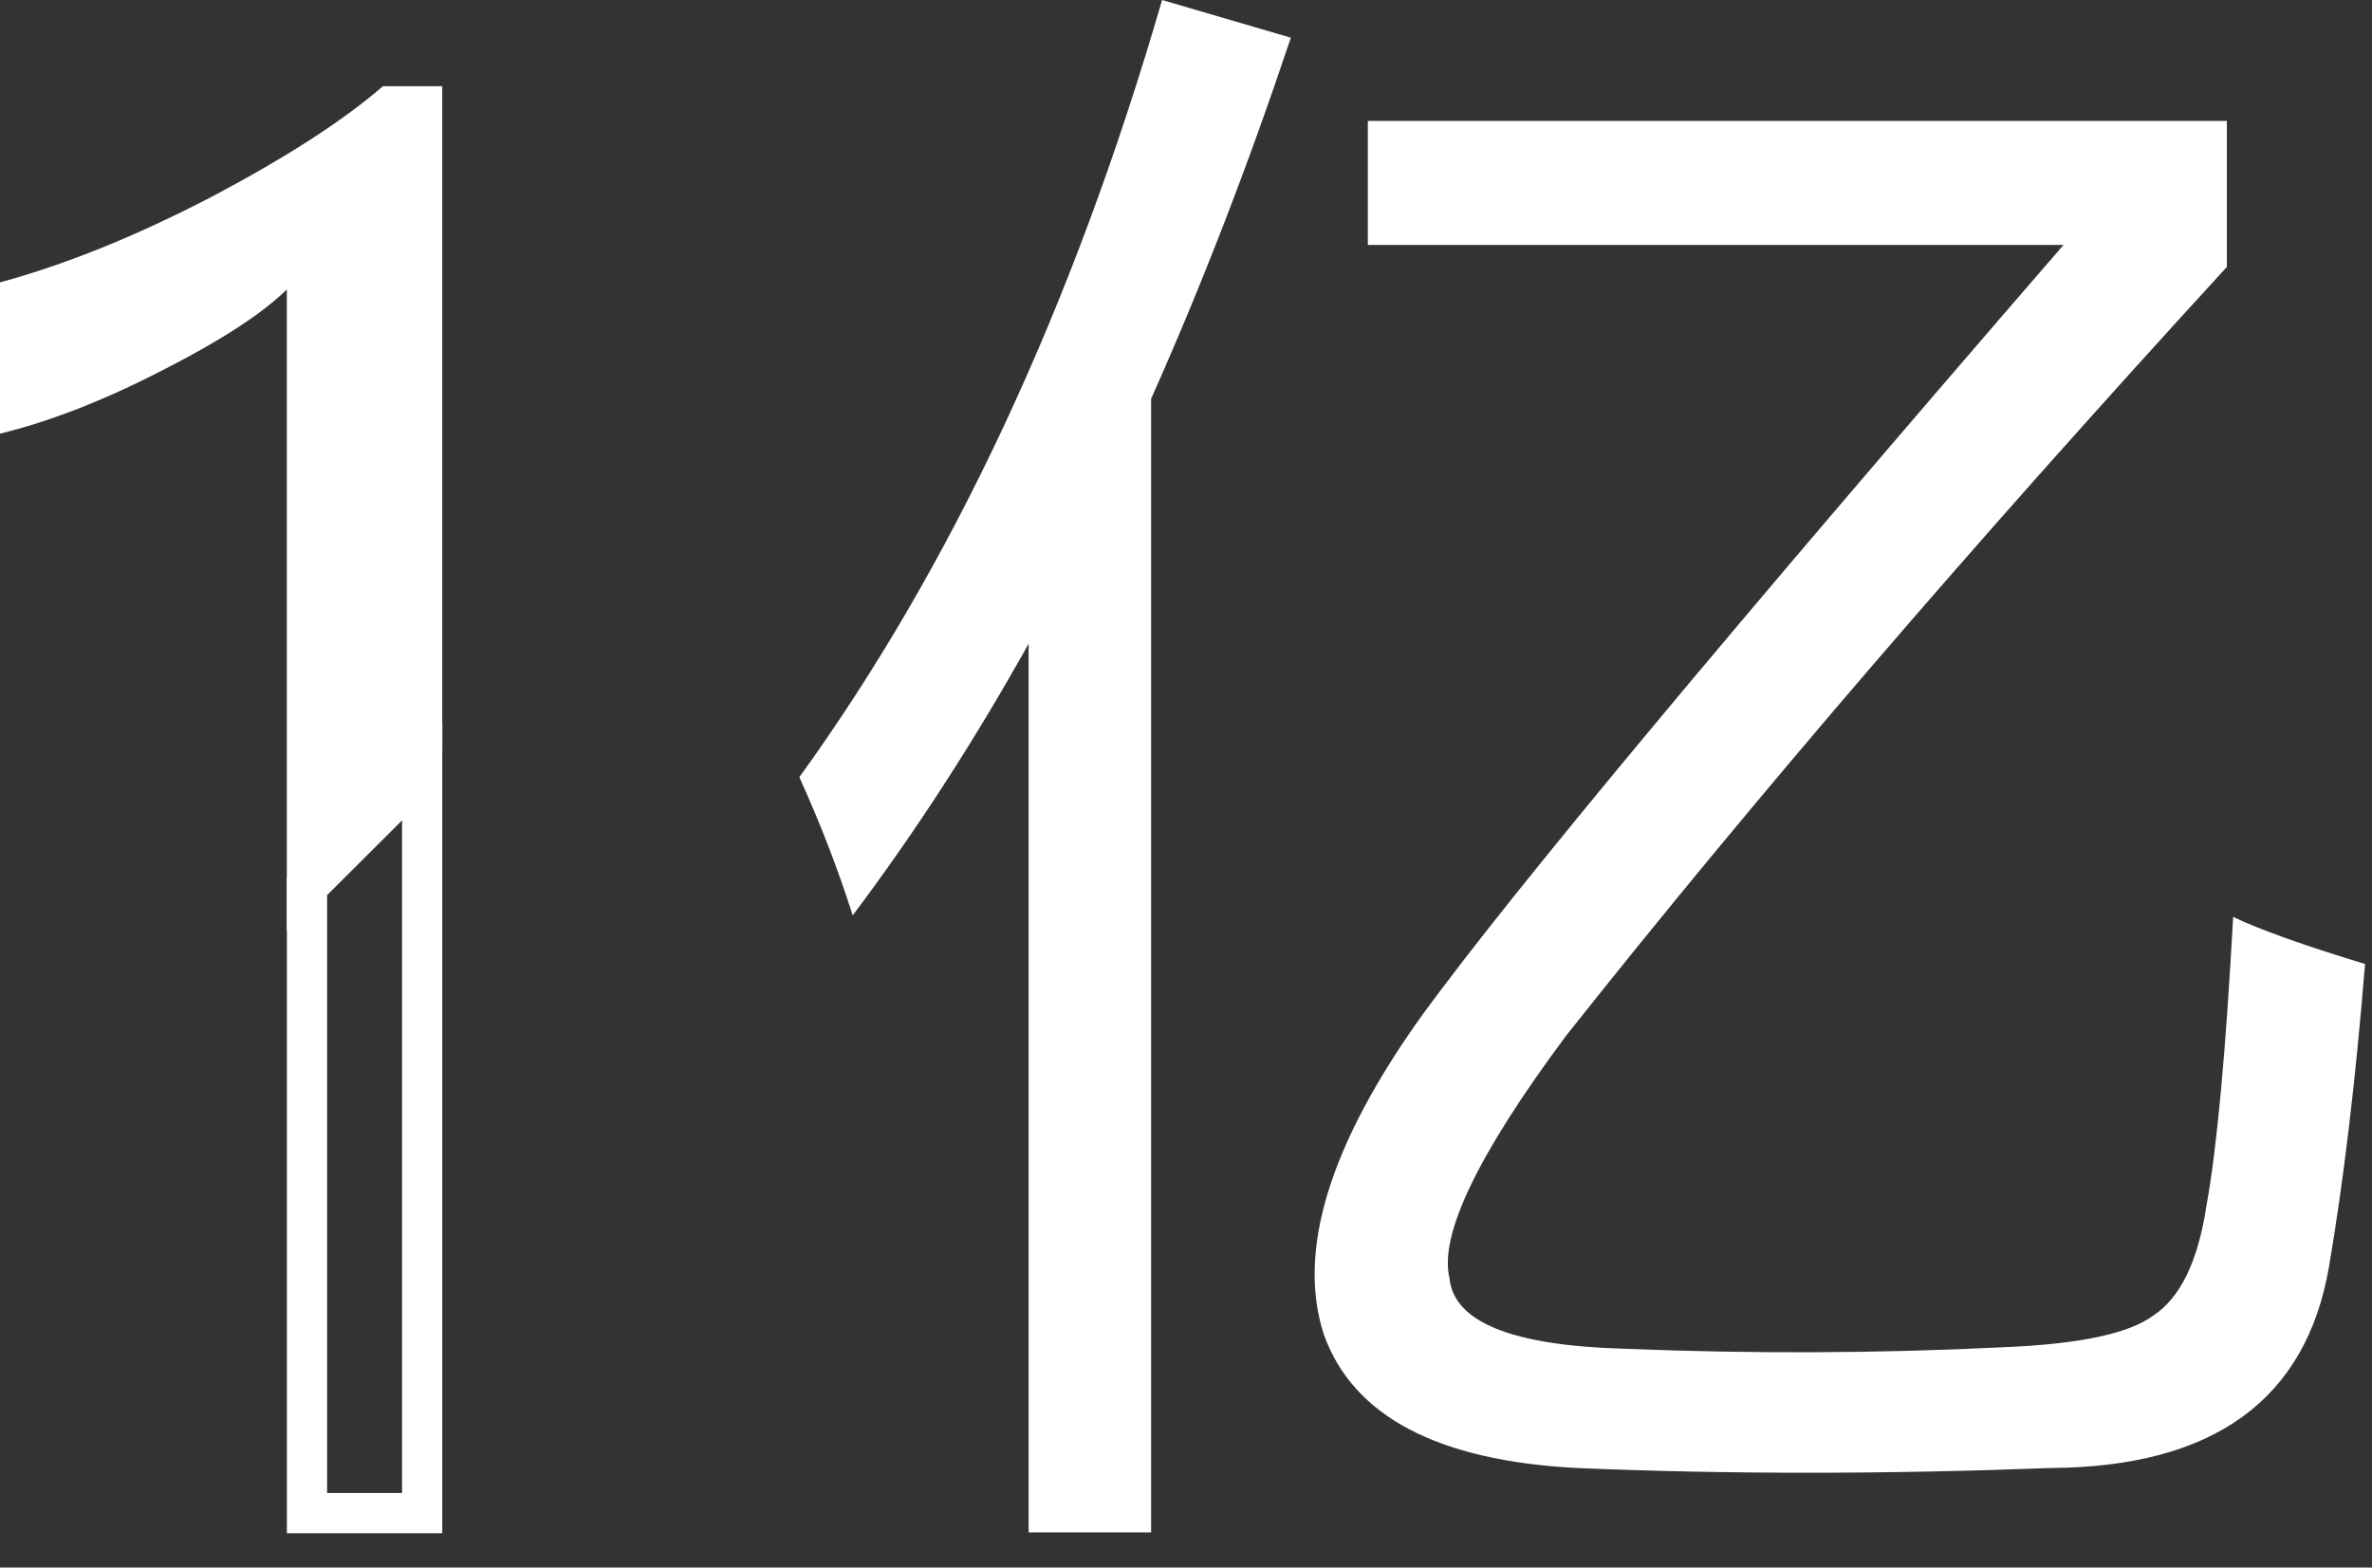
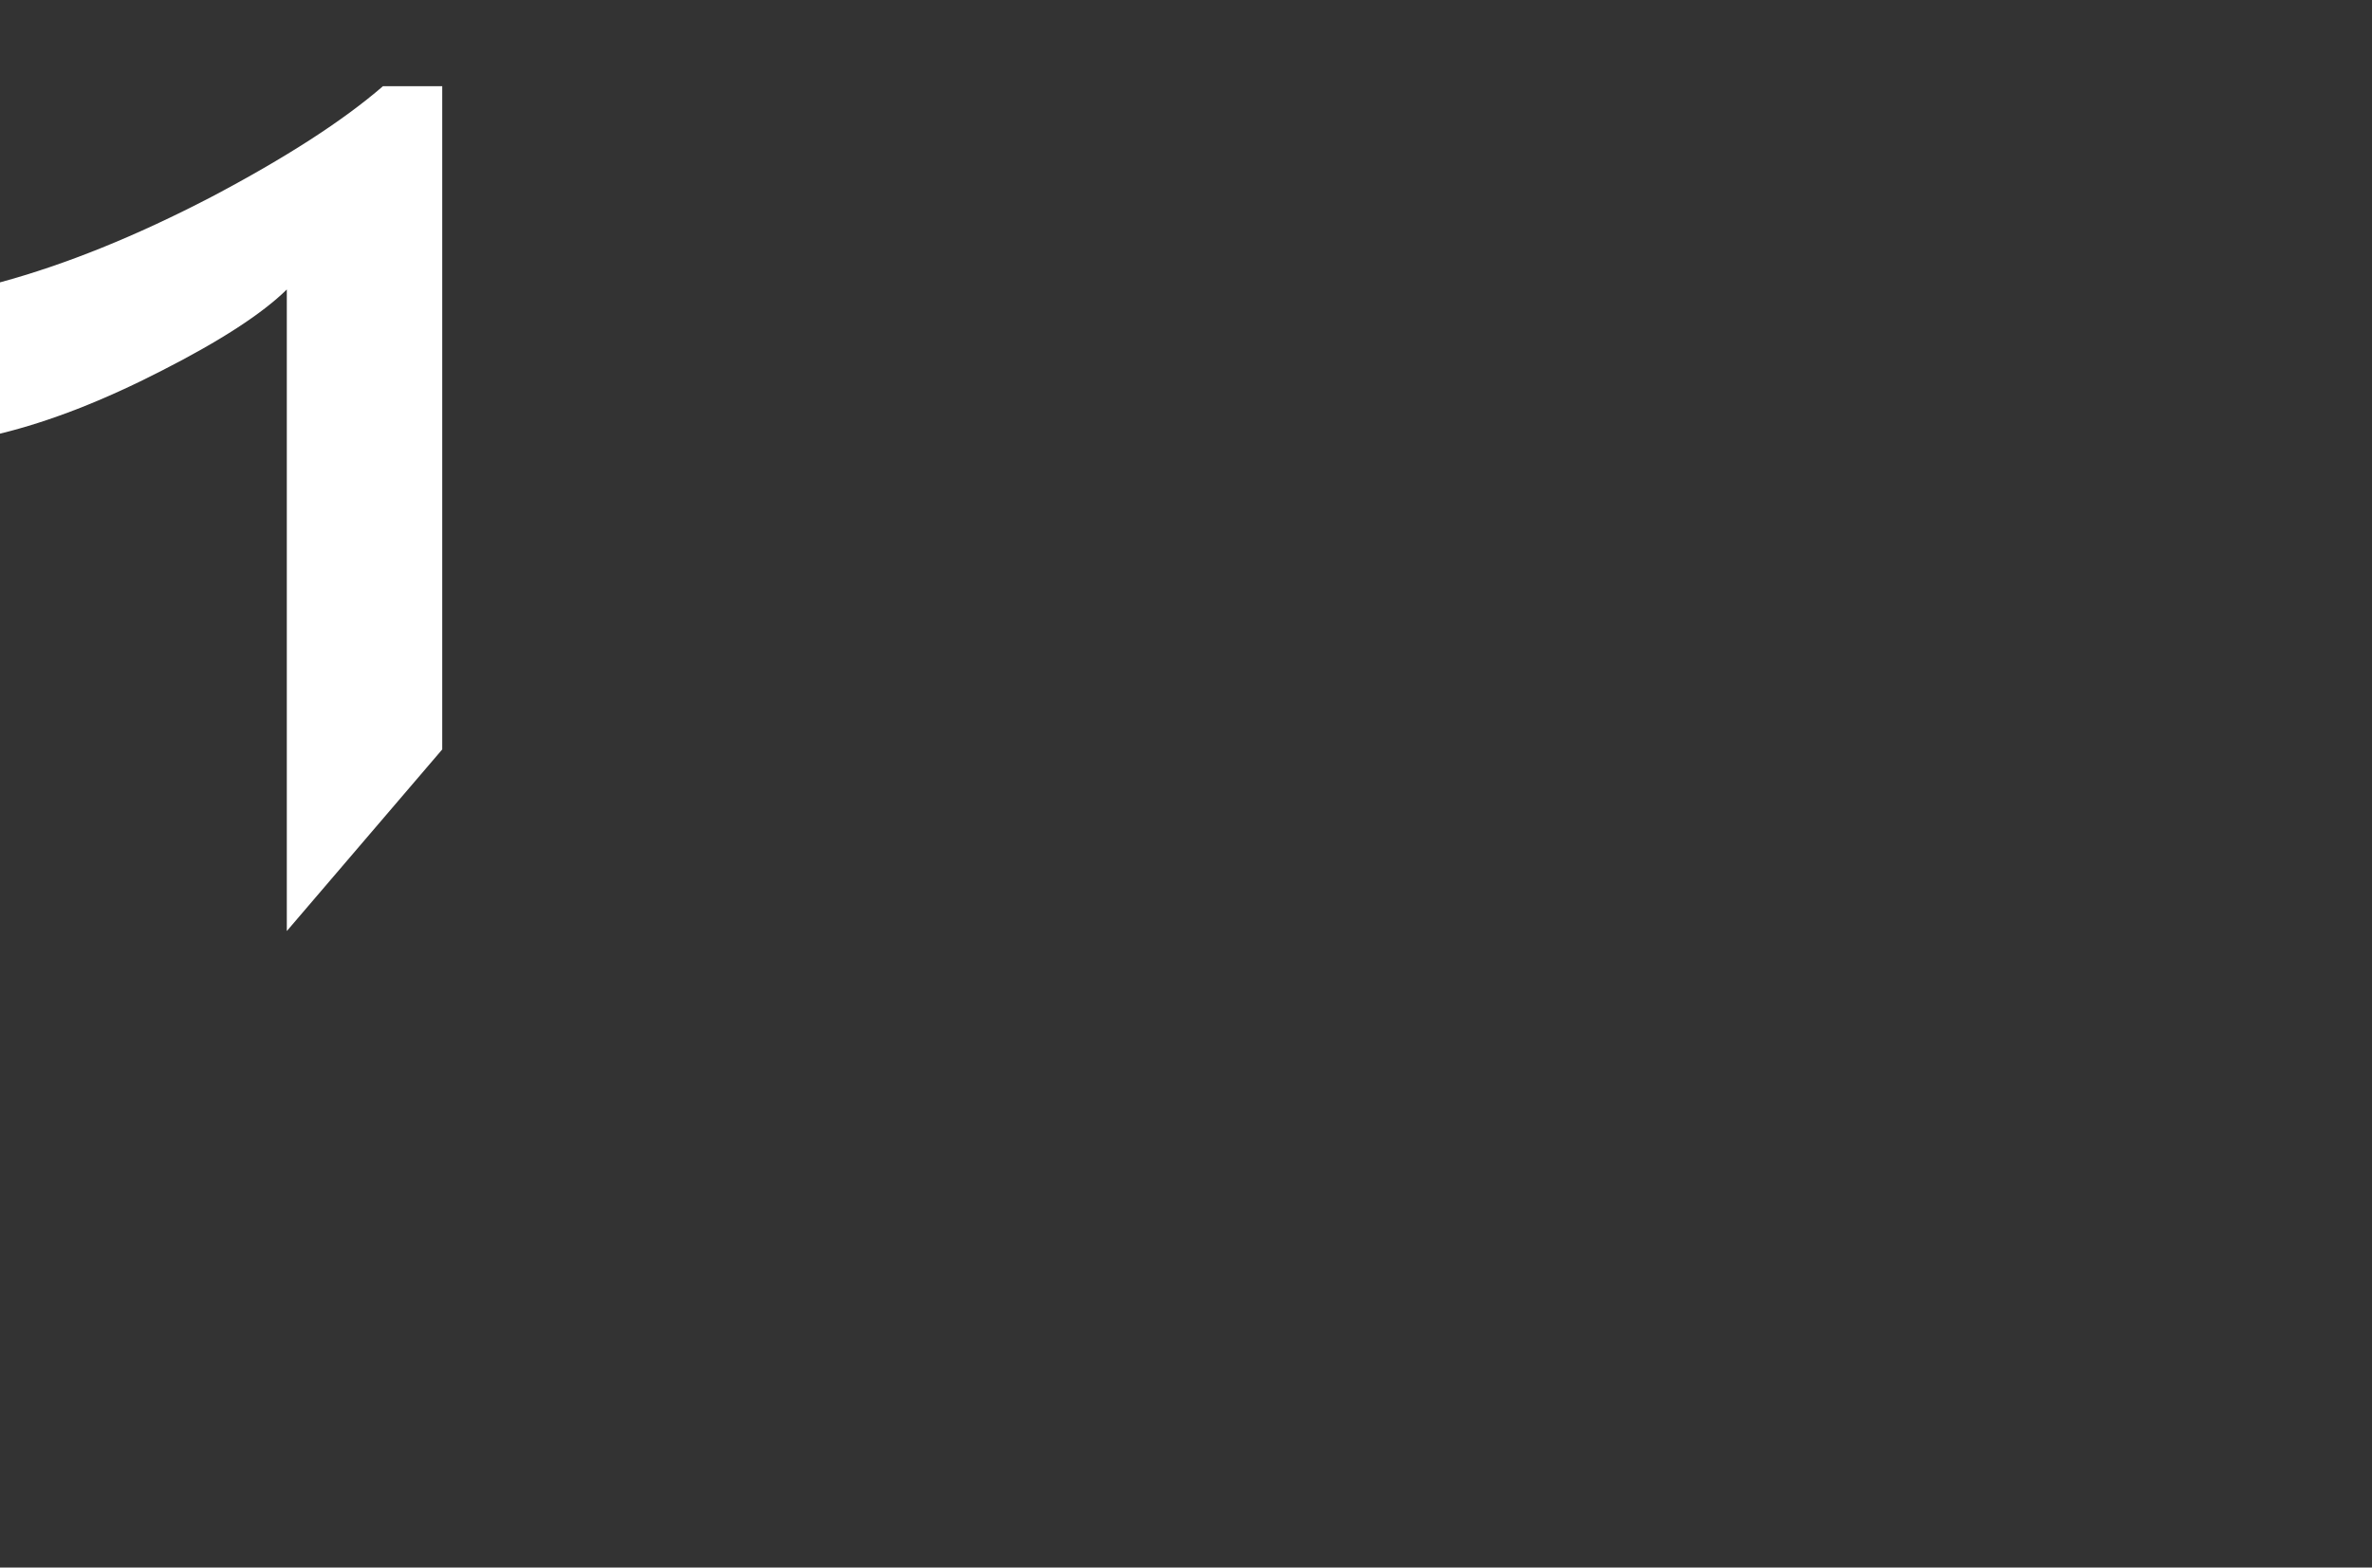
<svg xmlns="http://www.w3.org/2000/svg" width="59" height="39" viewBox="0 0 59 39" fill="none">
  <rect x="0" y="0" width="59" height="39" fill="#333333" stroke="none" />
-   <path d="M7.636 37.645L7.636 22.063L10.501 19.205L10.501 37.645H7.636Z" stroke="white" />
-   <path d="M55.546 22.812C56.197 23.125 57.291 23.516 58.827 23.984C58.593 26.875 58.293 29.388 57.929 31.523C57.356 34.831 55.051 36.497 51.015 36.523C46.874 36.68 42.942 36.68 39.218 36.523C35.754 36.341 33.658 35.234 32.929 33.203C32.252 31.12 33.072 28.463 35.39 25.234C37.655 22.135 42.968 15.755 51.327 6.094H34.023V3.008H55.39V6.641C49.088 13.516 43.606 19.896 38.944 25.781C36.757 28.724 35.793 30.729 36.054 31.797C36.158 32.891 37.603 33.477 40.39 33.555C43.567 33.685 46.731 33.672 49.882 33.516C51.731 33.438 52.955 33.177 53.554 32.734C54.231 32.292 54.673 31.38 54.882 30C55.142 28.568 55.364 26.172 55.546 22.812ZM19.882 19.336C23.684 14.075 26.692 7.63 28.905 0L32.108 0.938C31.041 4.128 29.882 7.122 28.632 9.922V38.125H25.585V16.016C24.218 18.463 22.759 20.716 21.21 22.773C20.845 21.628 20.403 20.482 19.882 19.336Z" fill="white" />
  <path d="M7.134 23.164V7.202C6.523 7.803 5.487 8.476 4.025 9.221C2.577 9.965 1.236 10.488 0 10.789V7.025C1.634 6.581 3.381 5.875 5.241 4.908C7.101 3.928 8.529 3.007 9.525 2.145H11V18.645L7.134 23.164Z" fill="white" />
</svg>